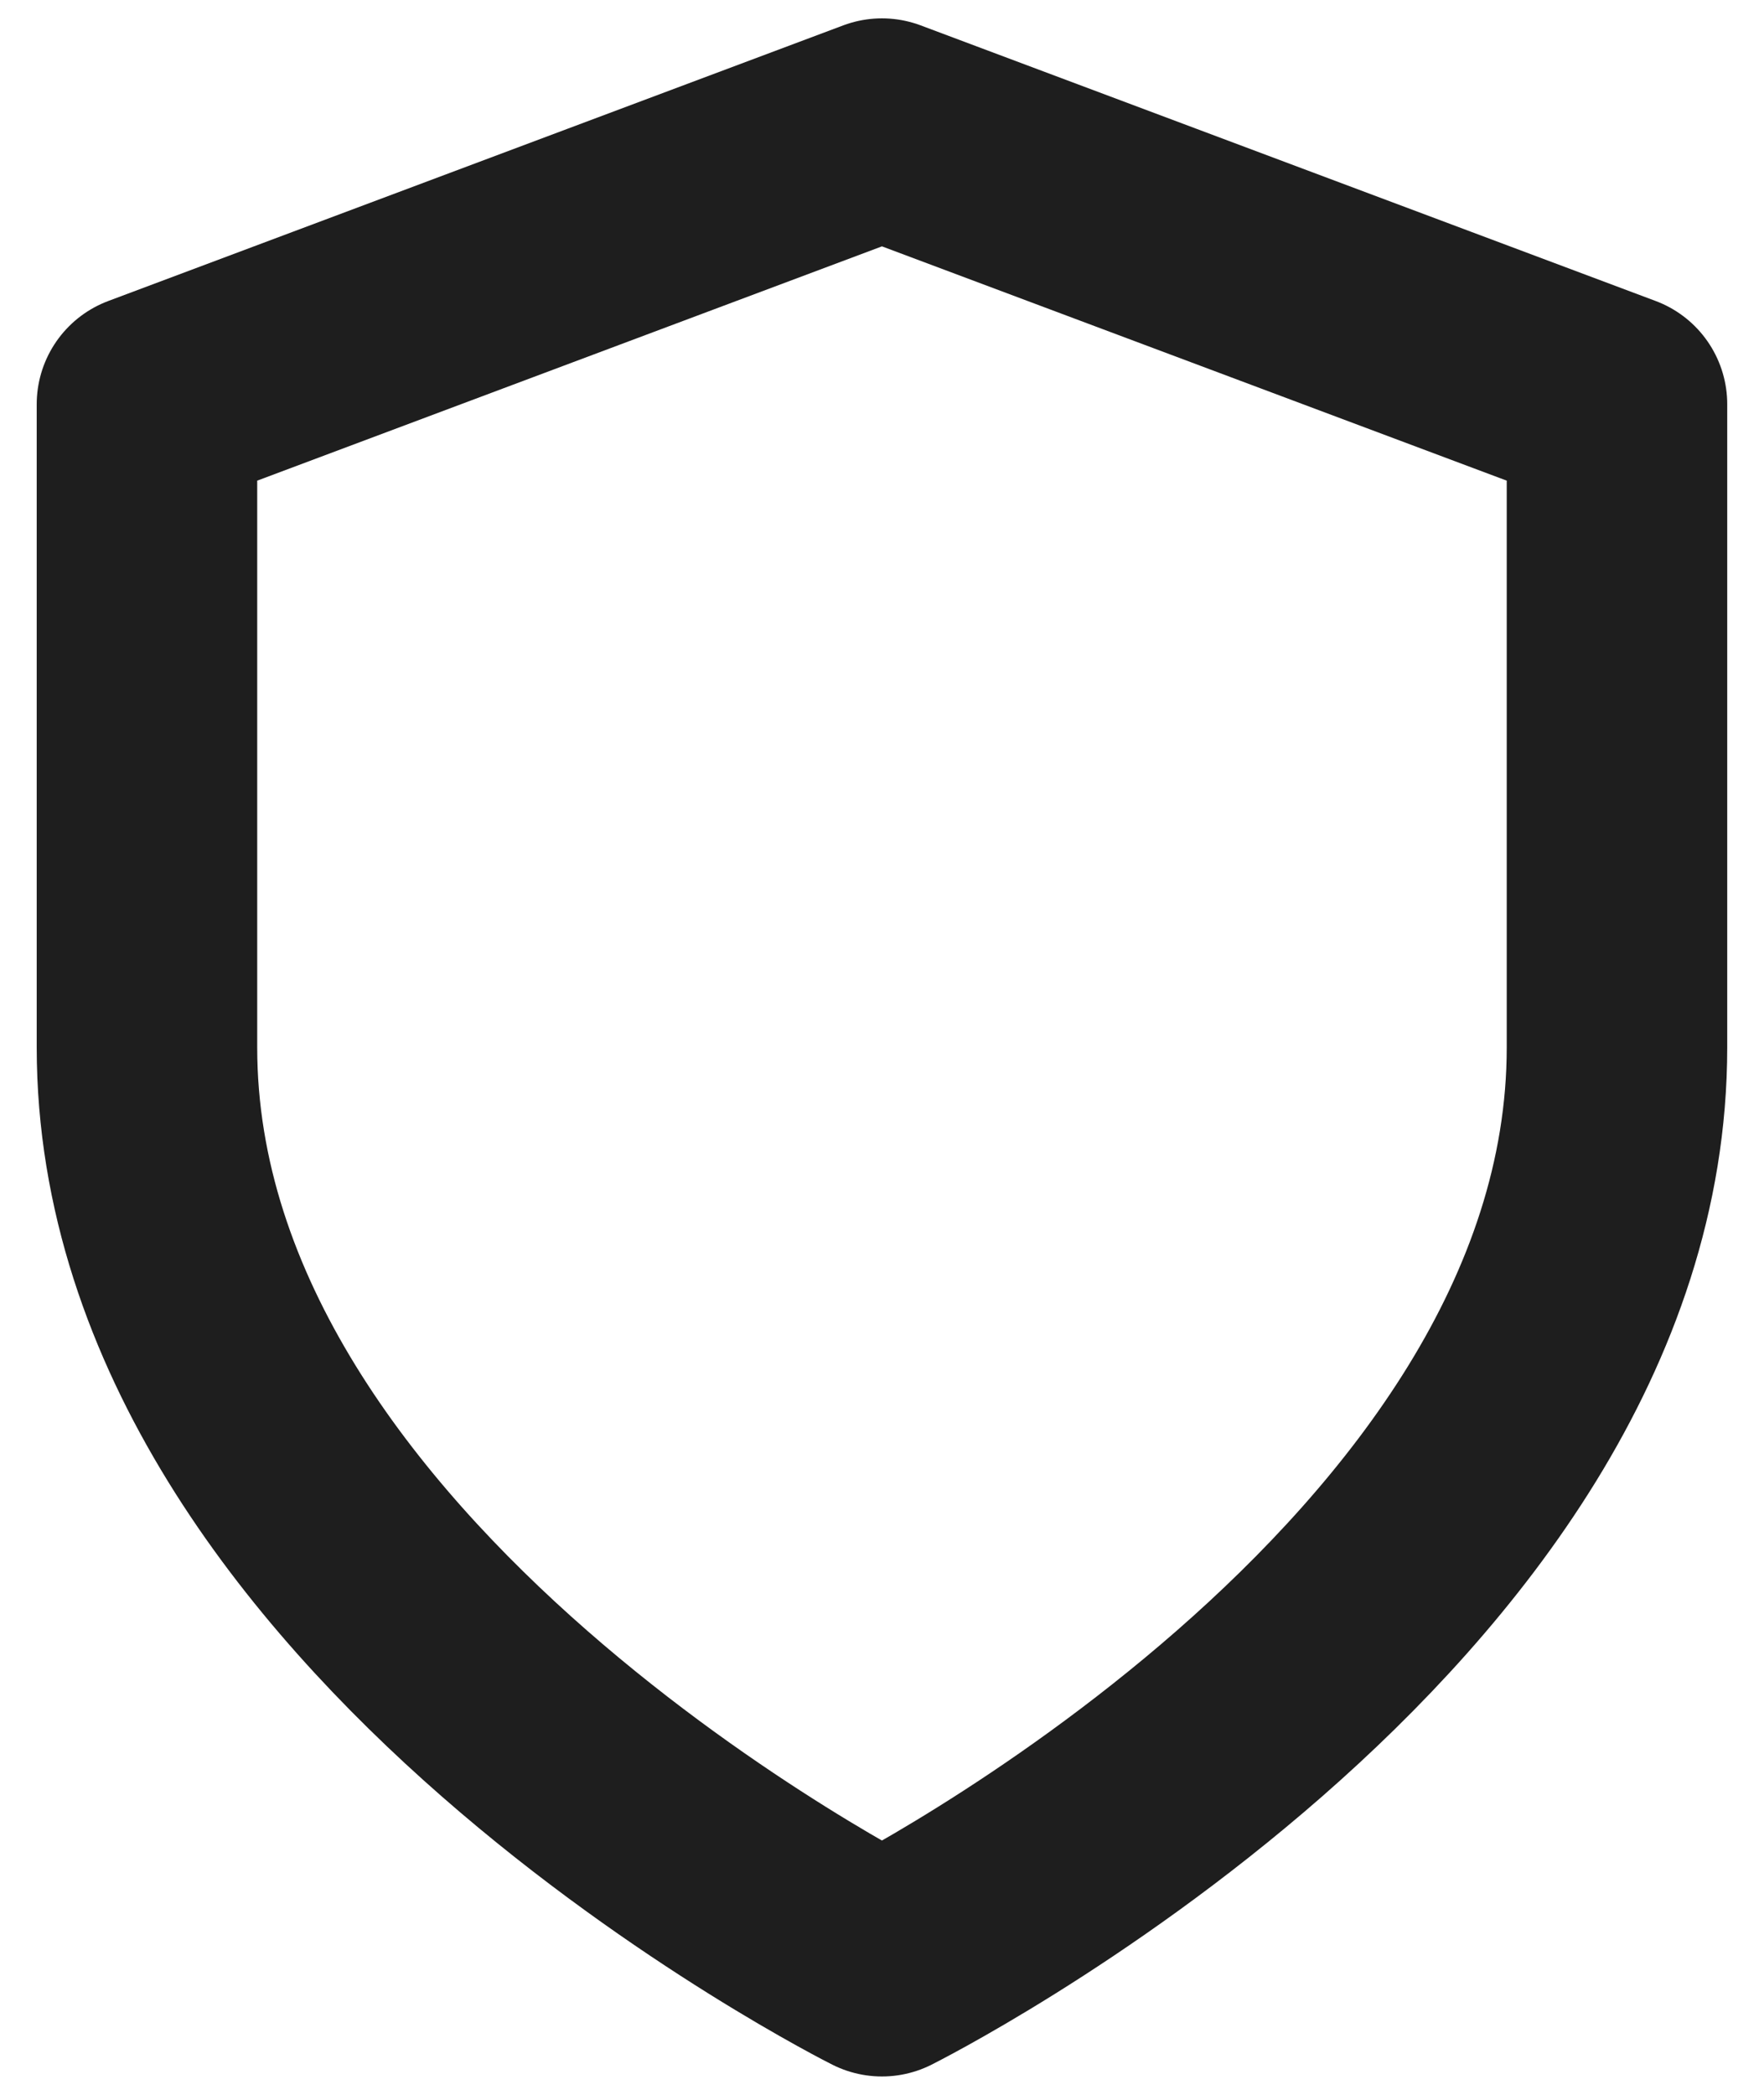
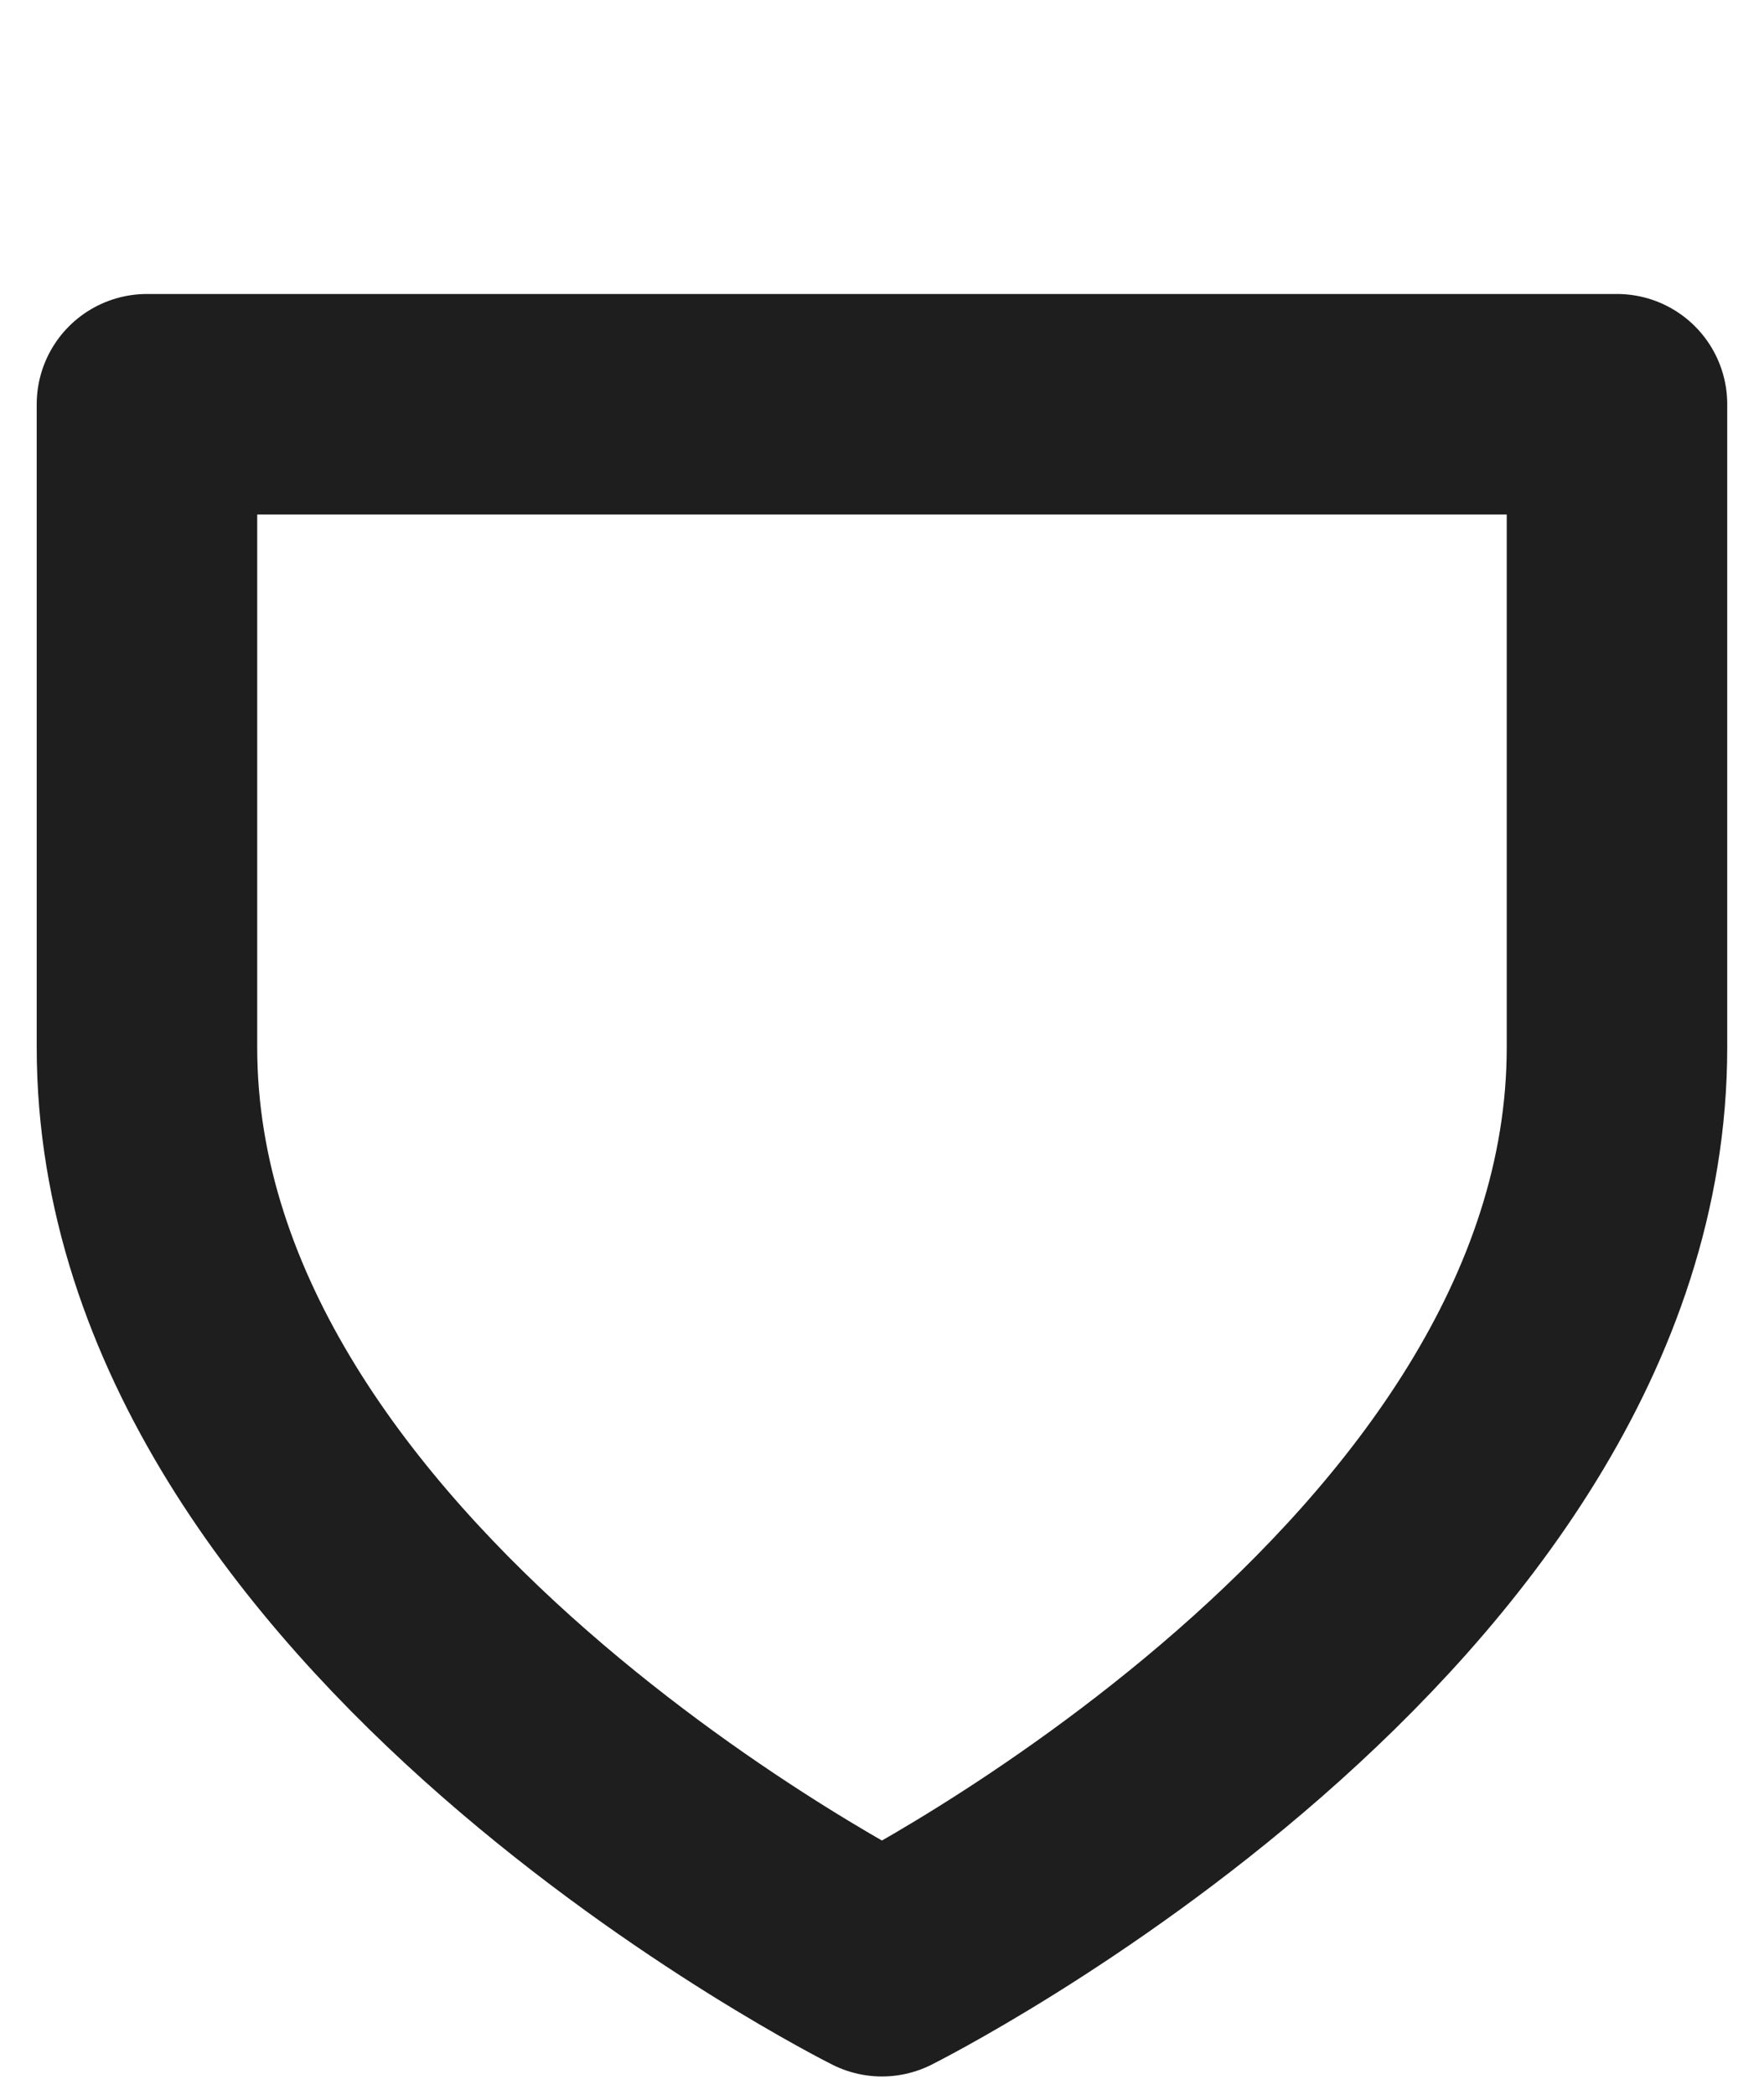
<svg xmlns="http://www.w3.org/2000/svg" width="32" height="38" viewBox="0 0 32 38" fill="none">
-   <path d="M15.999 35.667C15.999 35.667 29.333 29 29.333 19V7.333L15.999 2.333L2.666 7.333V19C2.666 29 15.999 35.667 15.999 35.667Z" stroke="#1E1E1E" stroke-width="4" stroke-linecap="round" stroke-linejoin="round" />
+   <path d="M15.999 35.667C15.999 35.667 29.333 29 29.333 19V7.333L2.666 7.333V19C2.666 29 15.999 35.667 15.999 35.667Z" stroke="#1E1E1E" stroke-width="4" stroke-linecap="round" stroke-linejoin="round" />
</svg>